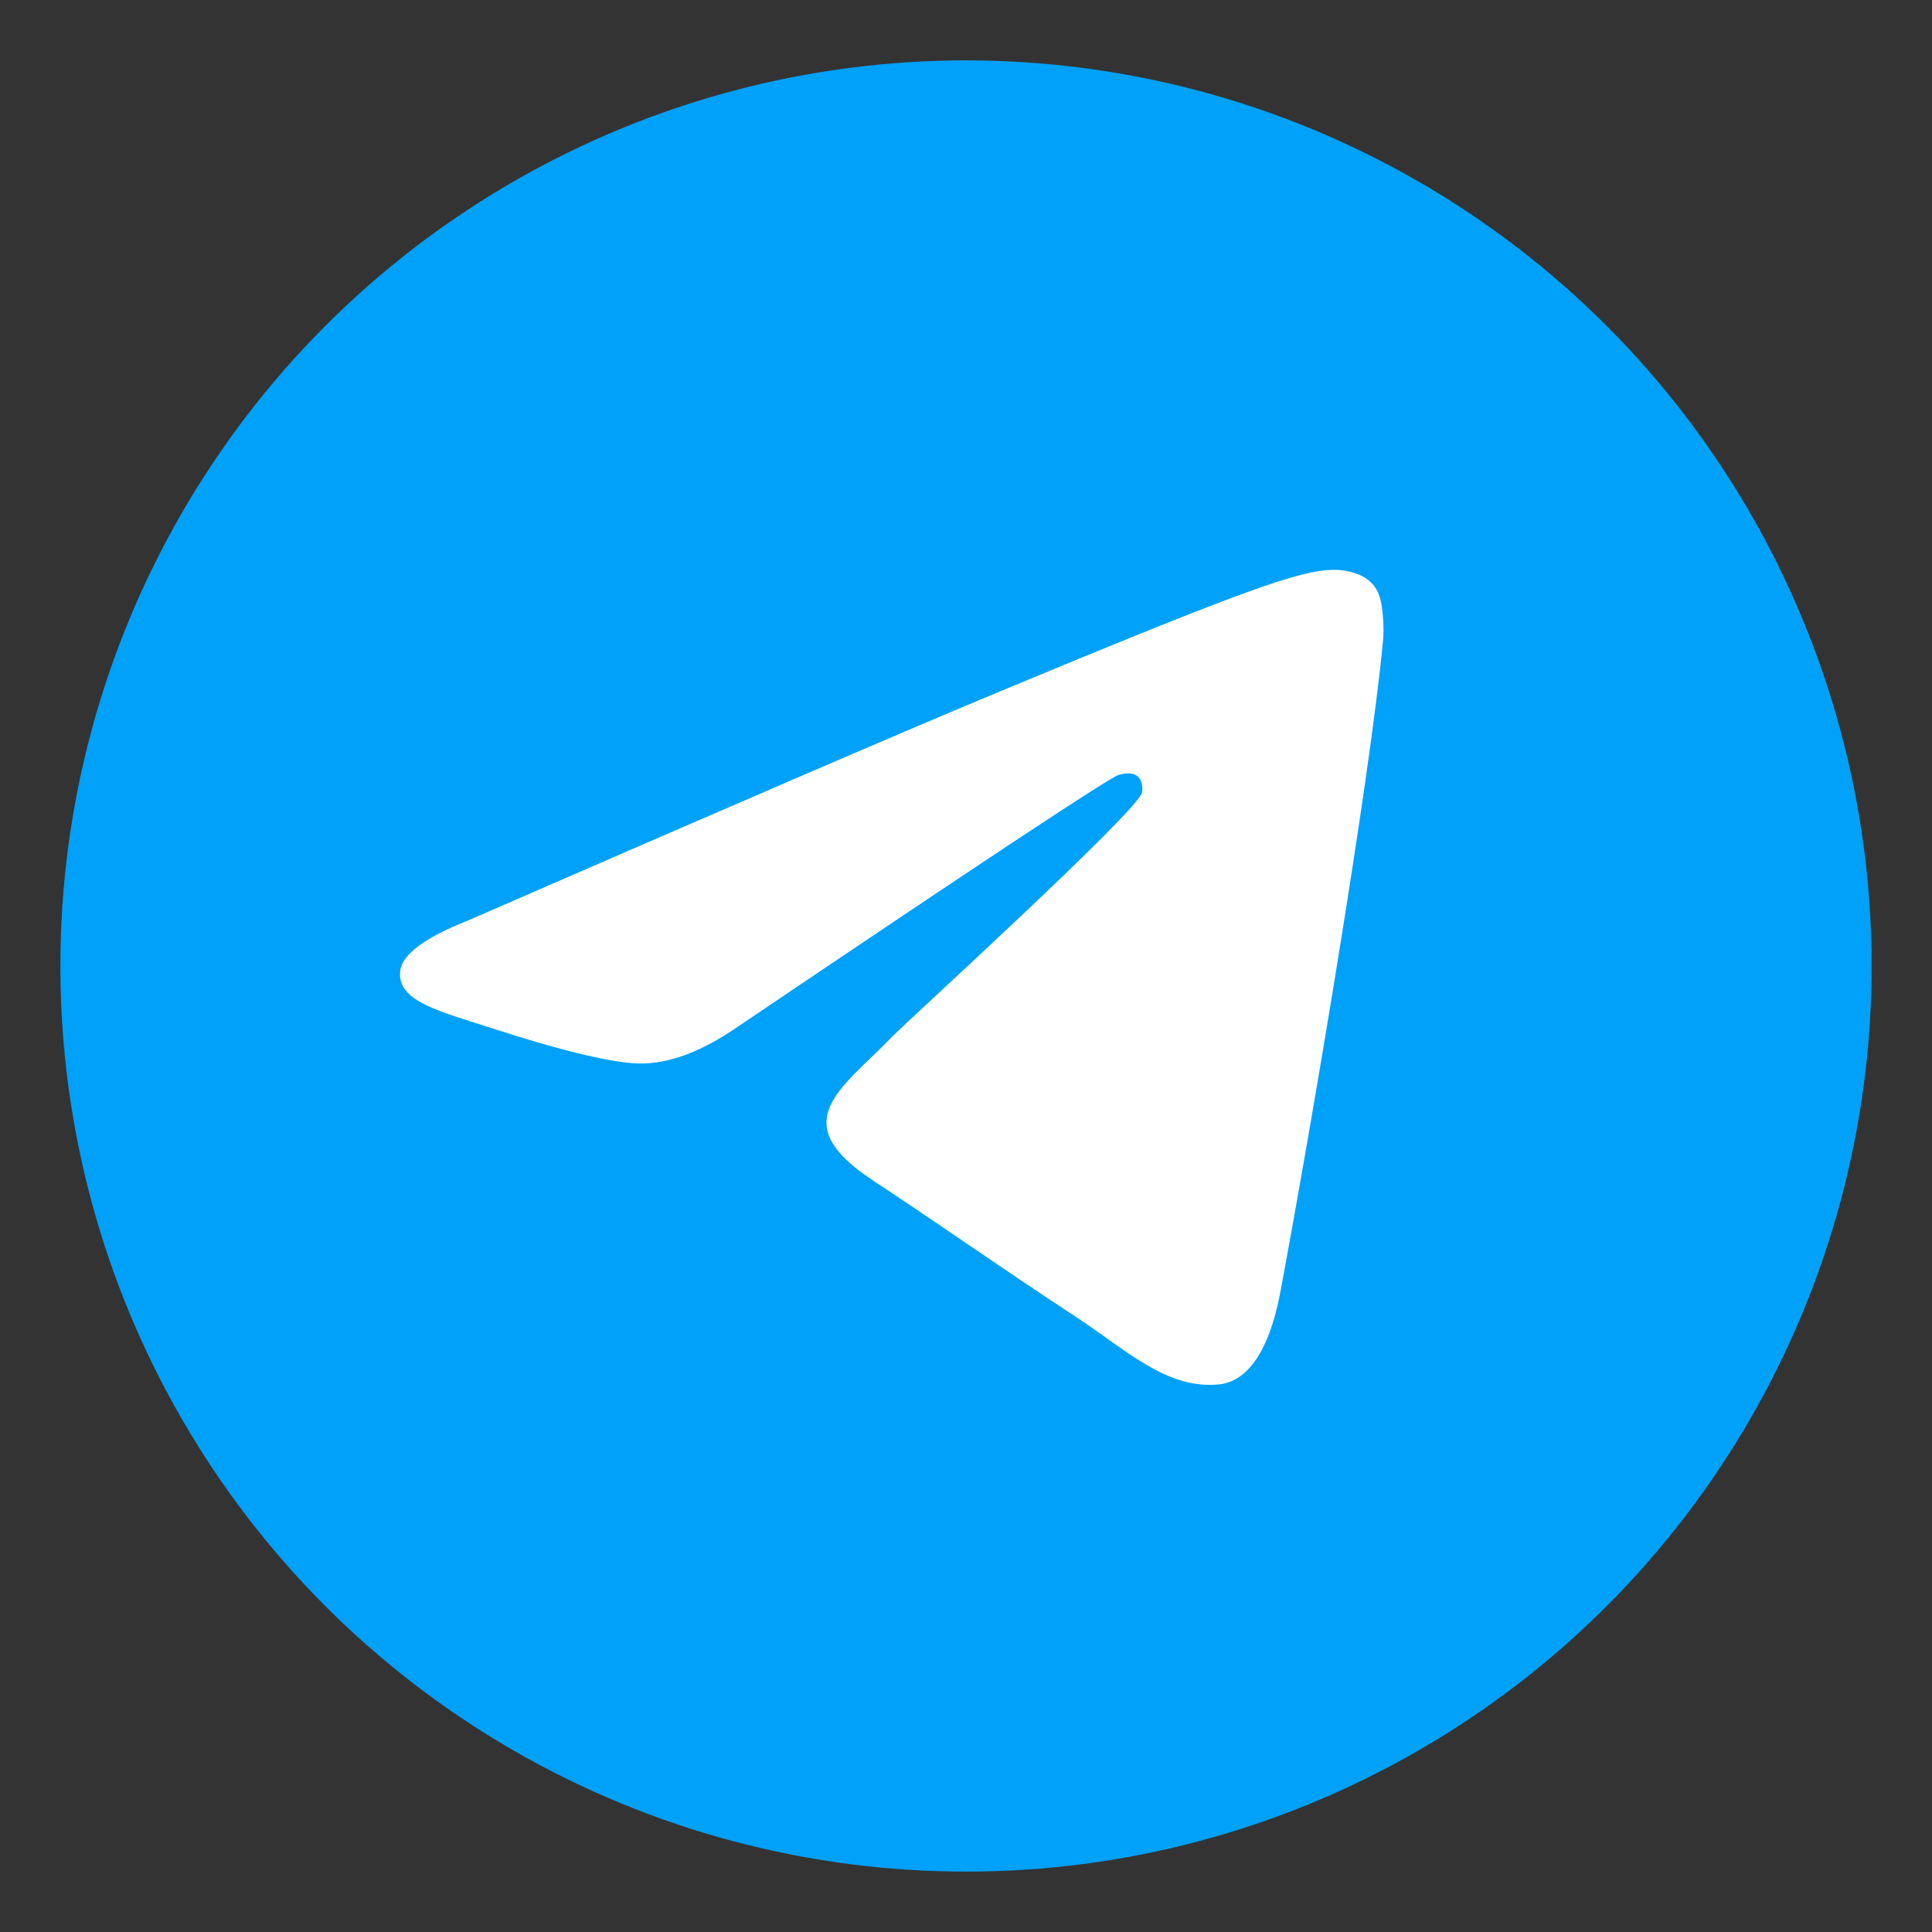
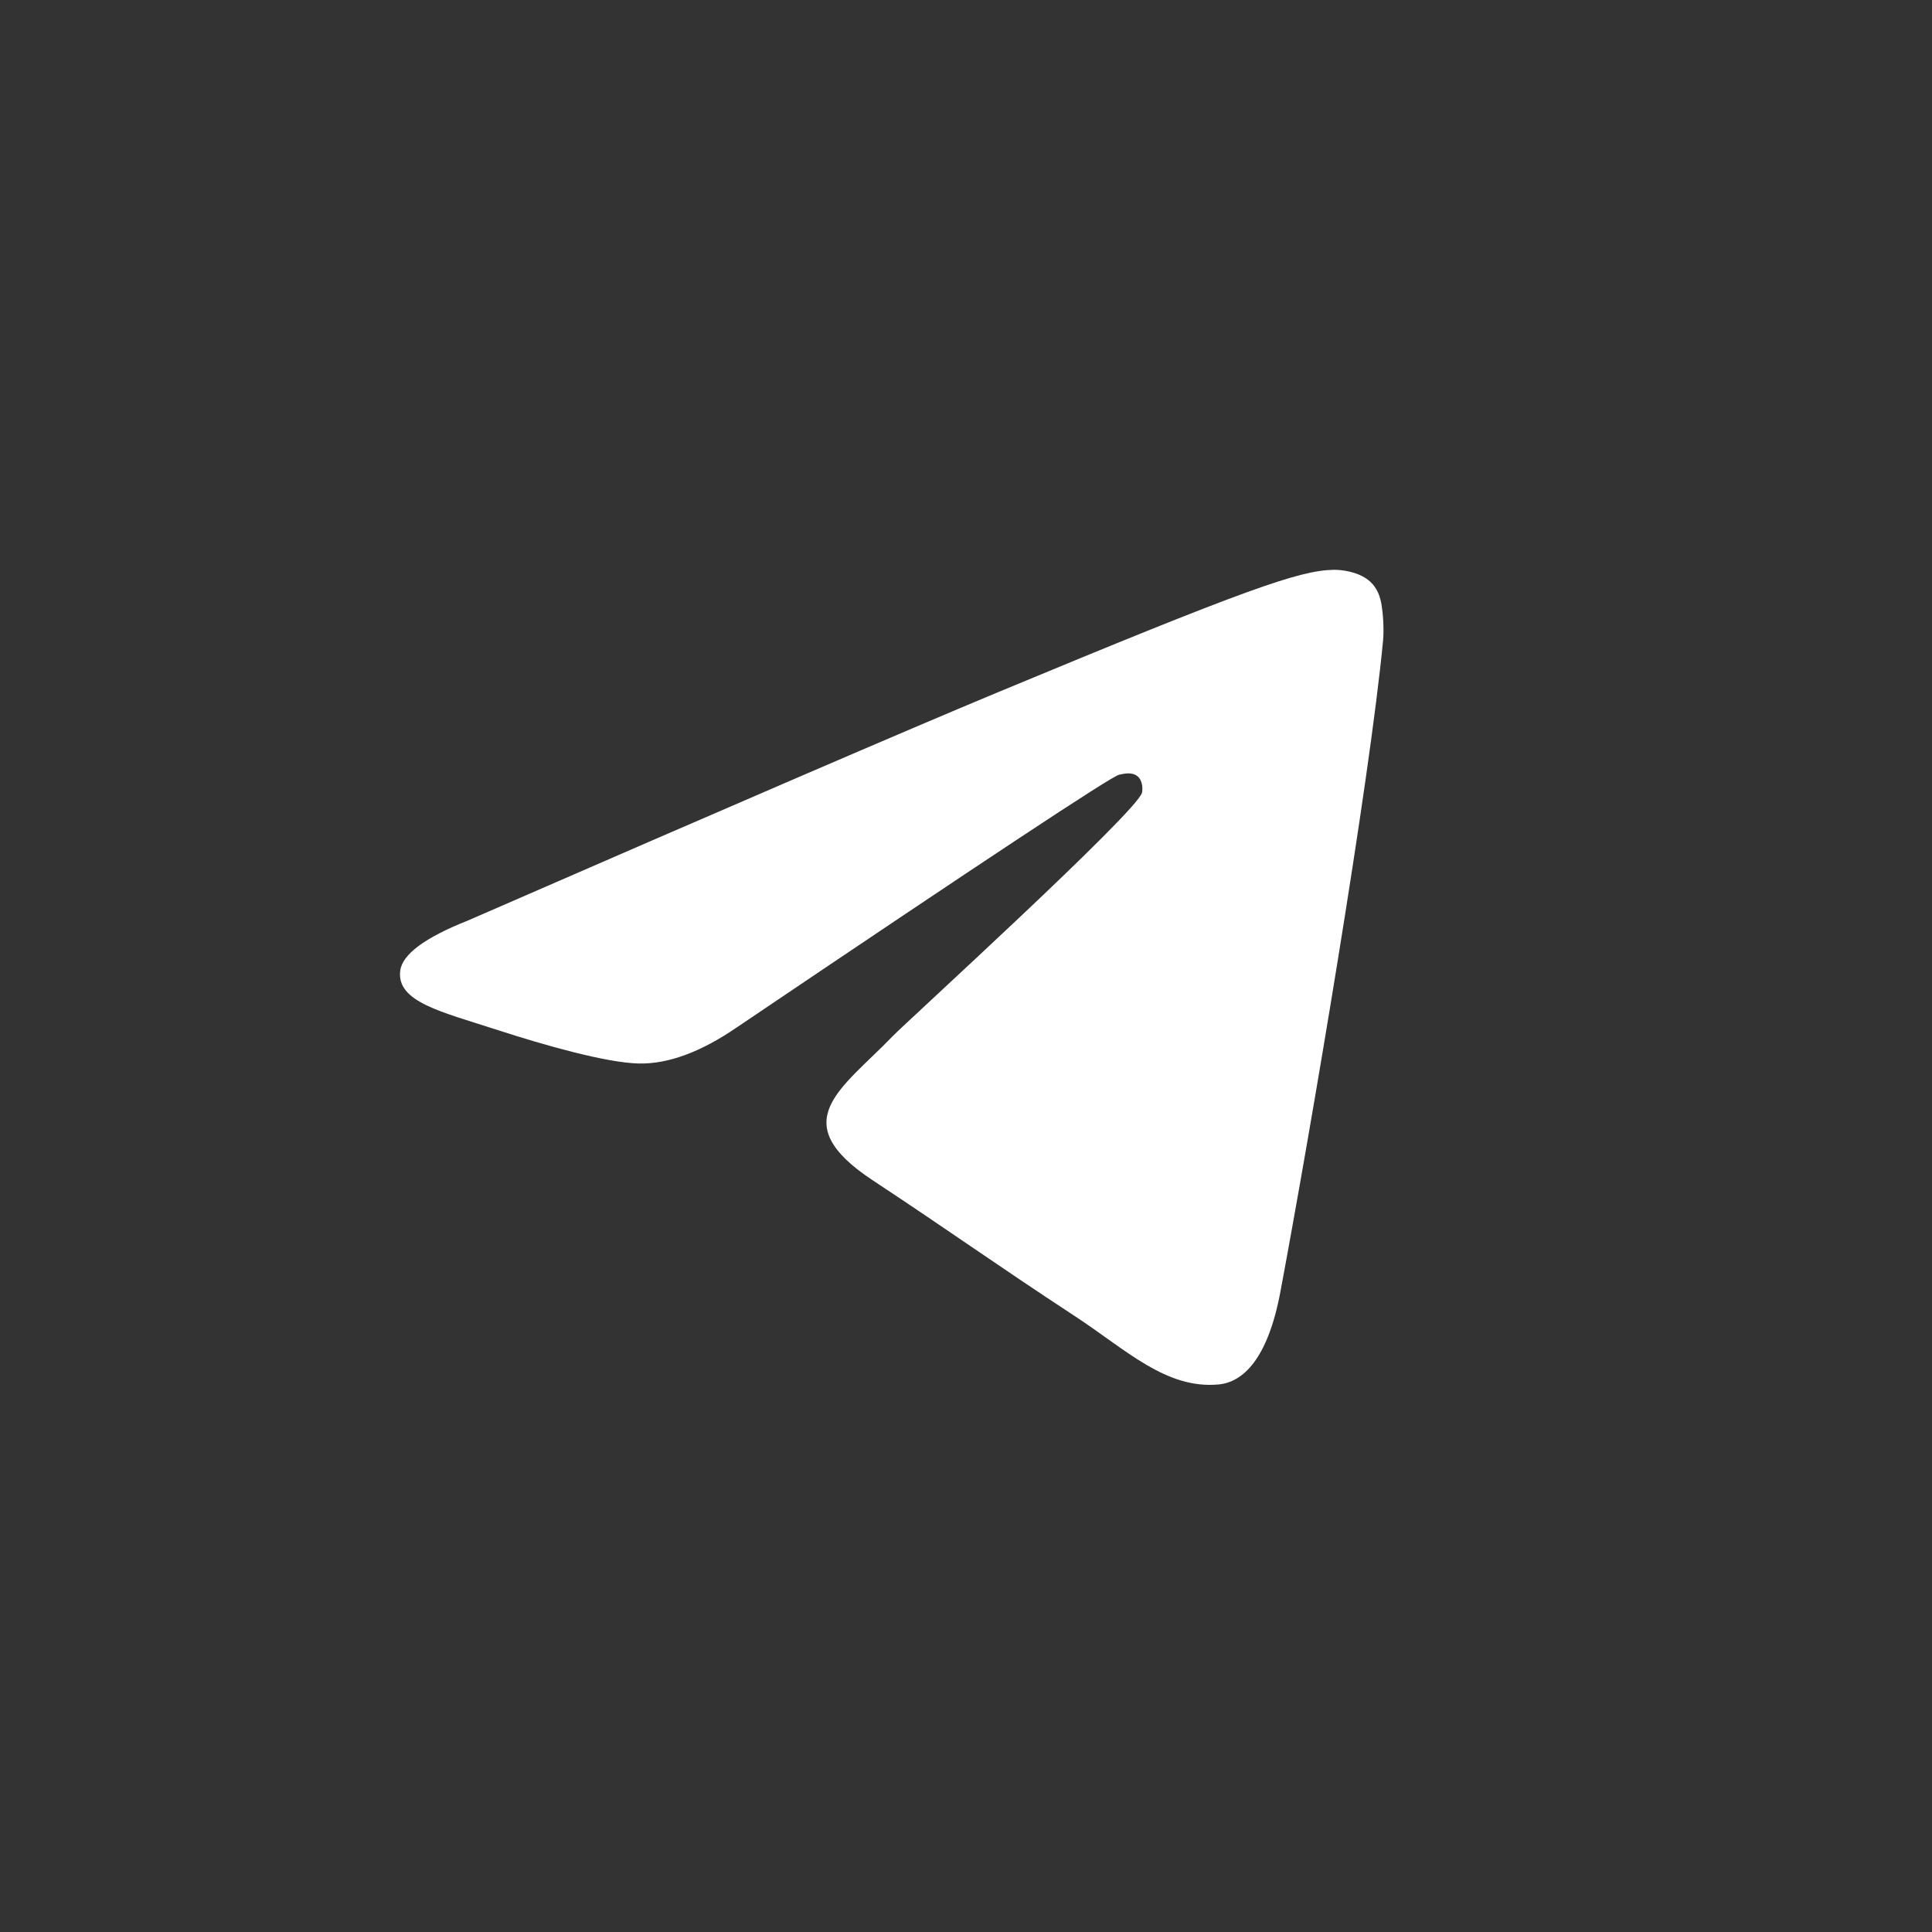
<svg xmlns="http://www.w3.org/2000/svg" width="32" height="32" viewBox="0 0 32 32" fill="none">
  <rect x="0" y="0" width="32" height="32" fill="#333333" stroke="none" />
-   <circle cx="16" cy="16" r="15" fill="#00A1F8" />
-   <path fill-rule="evenodd" clip-rule="evenodd" d="M7.745 15.249C12.118 13.344 15.034 12.088 16.492 11.481C20.658 9.749 21.524 9.448 22.088 9.438C22.212 9.435 22.489 9.466 22.669 9.612C22.821 9.735 22.863 9.901 22.883 10.018C22.903 10.135 22.927 10.401 22.908 10.609C22.682 12.981 21.705 18.736 21.208 21.393C20.998 22.517 20.584 22.894 20.183 22.931C19.312 23.011 18.651 22.355 17.807 21.802C16.487 20.937 15.741 20.398 14.46 19.553C12.979 18.578 13.939 18.041 14.783 17.165C15.004 16.935 18.841 13.444 18.916 13.127C18.925 13.088 18.934 12.94 18.846 12.862C18.758 12.784 18.629 12.811 18.535 12.832C18.403 12.862 16.294 14.256 12.208 17.014C11.61 17.425 11.067 17.625 10.582 17.615C10.046 17.604 9.016 17.312 8.25 17.063C7.311 16.758 6.564 16.596 6.629 16.078C6.663 15.808 7.035 15.531 7.745 15.249Z" fill="white" />
+   <path fill-rule="evenodd" clip-rule="evenodd" d="M7.745 15.249C12.118 13.344 15.034 12.088 16.492 11.481C20.658 9.749 21.524 9.448 22.088 9.438C22.212 9.435 22.489 9.466 22.669 9.612C22.821 9.735 22.863 9.901 22.883 10.018C22.903 10.135 22.927 10.401 22.908 10.609C22.682 12.981 21.705 18.736 21.208 21.393C20.998 22.517 20.584 22.894 20.183 22.931C19.312 23.011 18.651 22.355 17.807 21.802C16.487 20.937 15.741 20.398 14.46 19.553C12.979 18.578 13.939 18.041 14.783 17.165C15.004 16.935 18.841 13.444 18.916 13.127C18.925 13.088 18.934 12.94 18.846 12.862C18.758 12.784 18.629 12.811 18.535 12.832C18.403 12.862 16.294 14.256 12.208 17.014C11.61 17.425 11.067 17.625 10.582 17.615C10.046 17.604 9.016 17.312 8.25 17.063C7.311 16.758 6.564 16.596 6.629 16.078C6.663 15.808 7.035 15.531 7.745 15.249" fill="white" />
</svg>